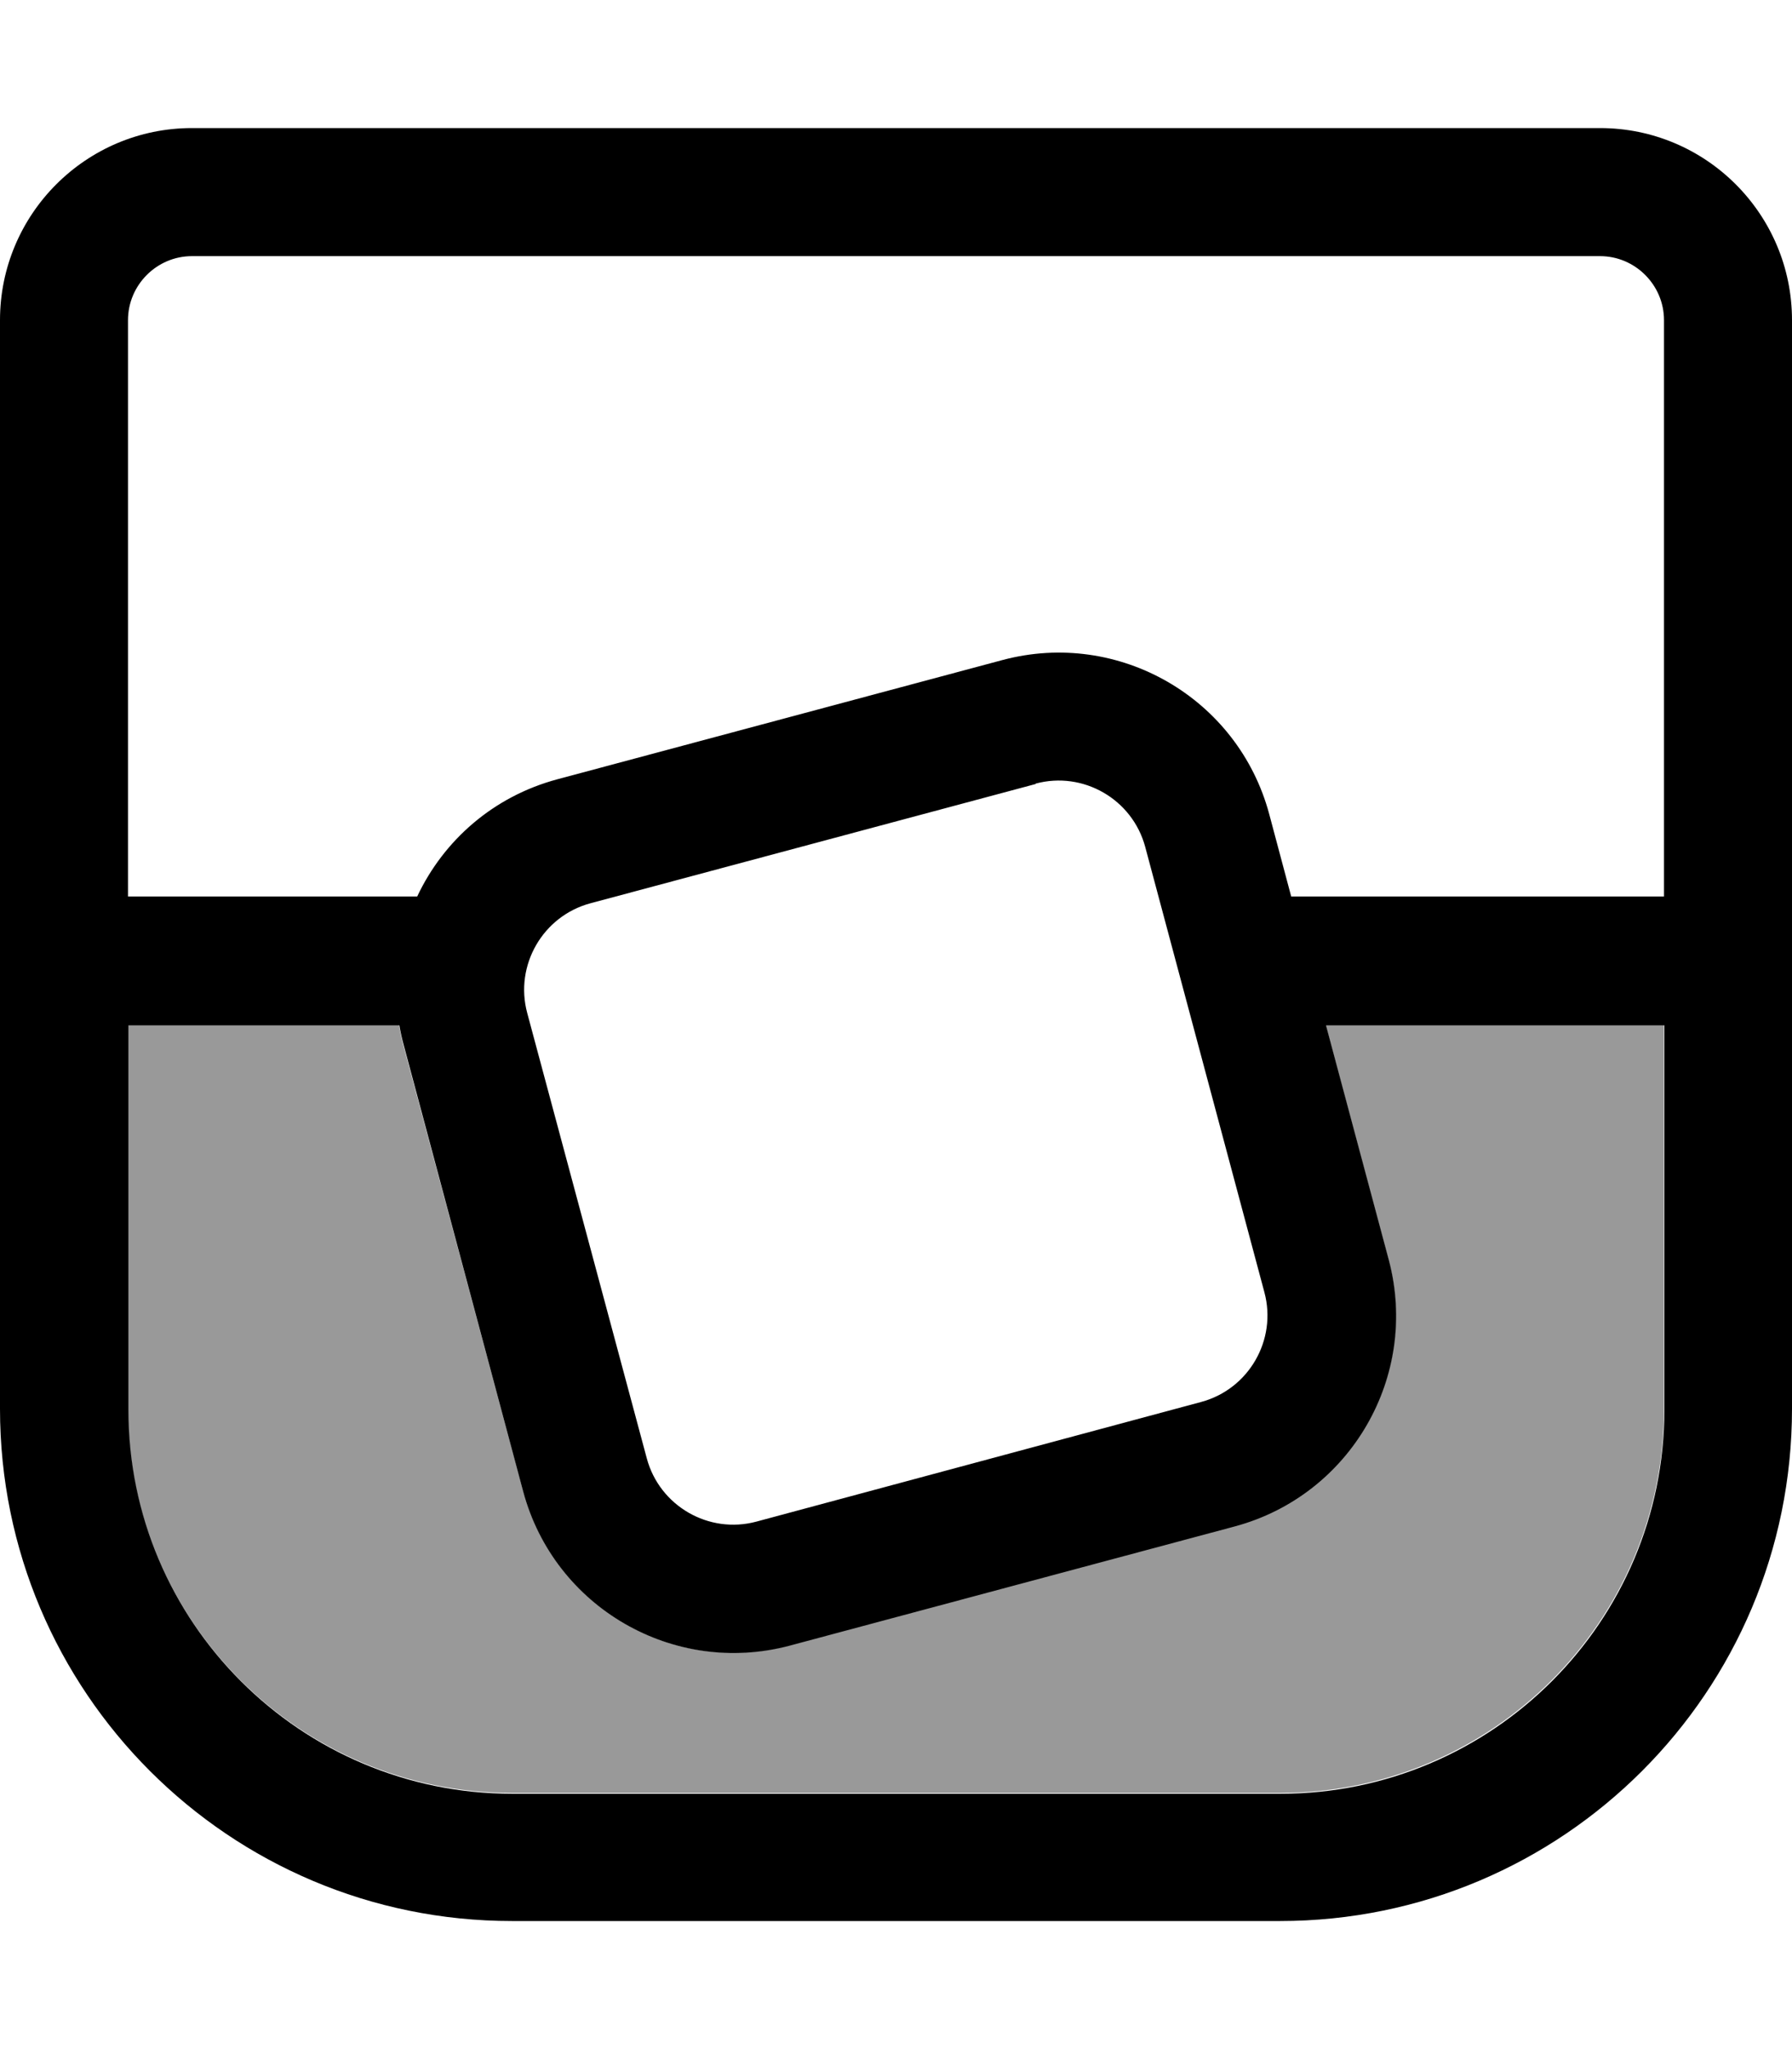
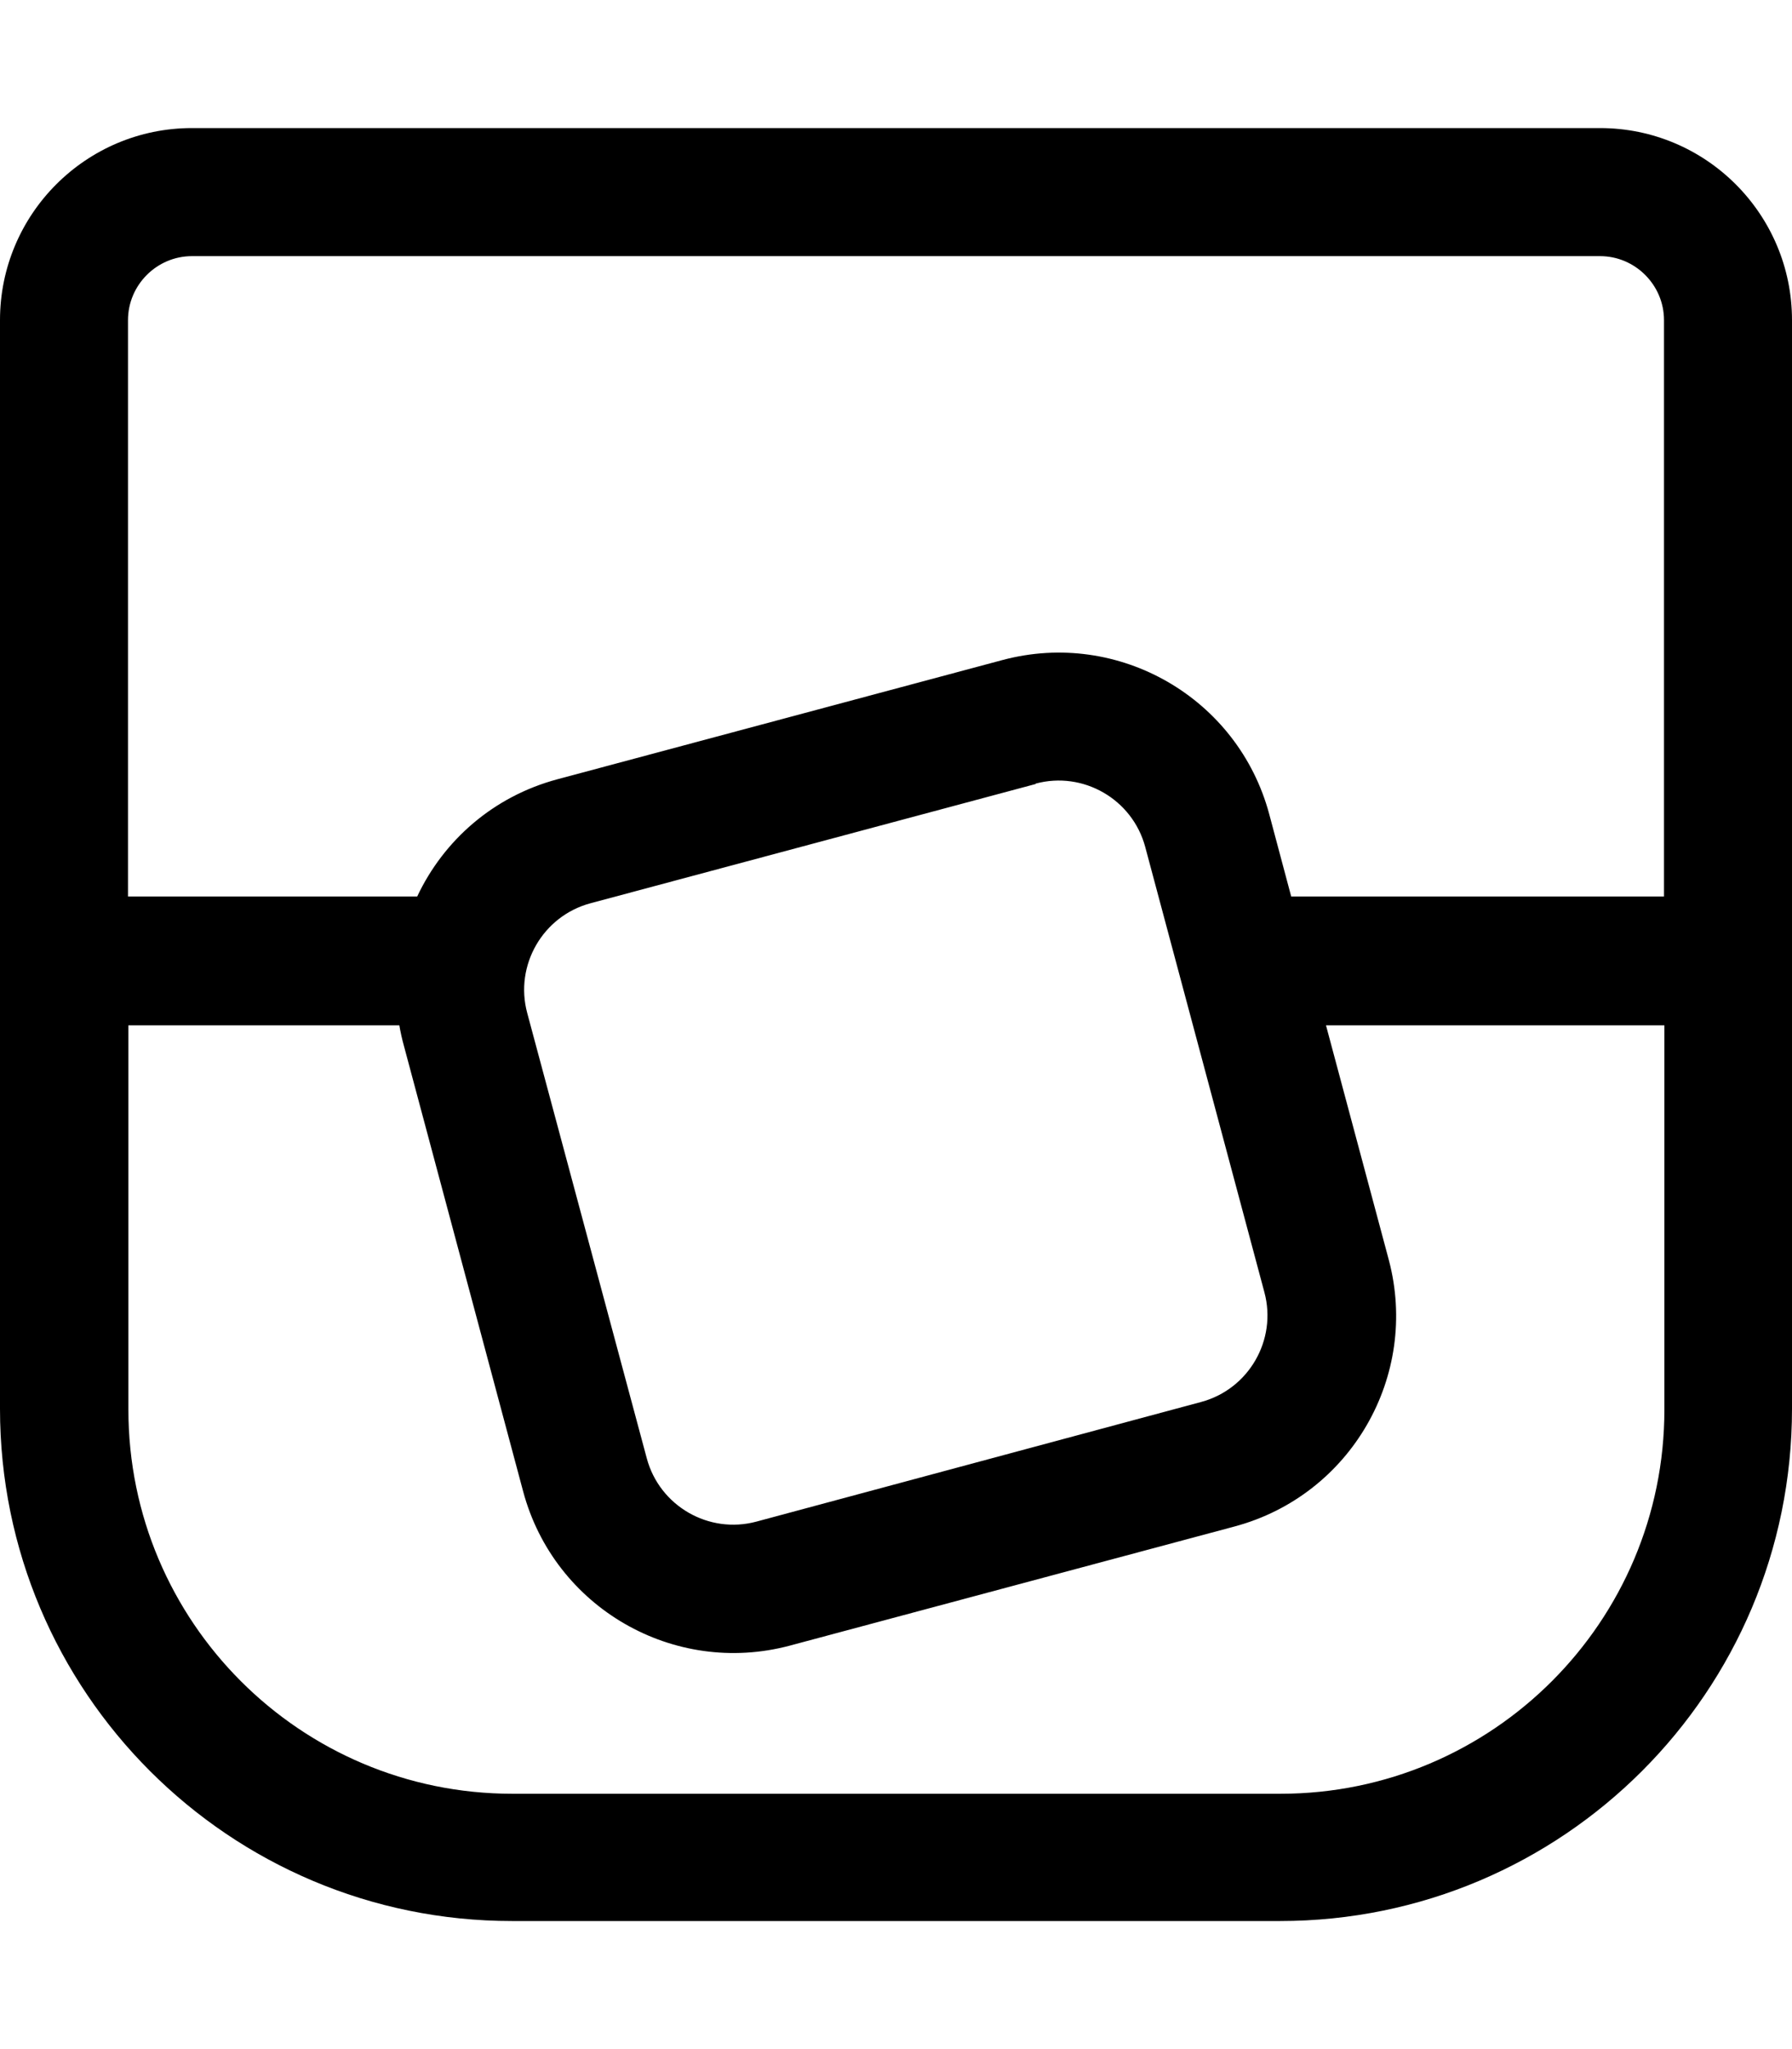
<svg xmlns="http://www.w3.org/2000/svg" viewBox="0 0 448 512">
-   <path style="fill:currentColor;opacity:.4" d="M32 256l0 96c0 53 43 96 96 96l192 0c53 0 96-43 96-96l0-96-84.6 0 15.7 58.6c7.8 29-9.4 58.9-38.5 66.6L197.4 411.1c-29 7.8-58.8-9.4-66.6-38.5L100.9 261.4c-.5-1.8-.9-3.6-1.2-5.4L32 256z" />
  <path style="fill:currentColor;opacity:1" d="M32 80c0-8.8 7.2-16 16-16l352 0c8.8 0 16 7.2 16 16l0 144-93.2 0-5.5-20.6c-7.8-29-37.6-46.2-66.6-38.5L139.4 194.7c-16.1 4.3-28.5 15.3-35.1 29.3L32 224 32 80zM99.8 256c.3 1.8 .7 3.6 1.2 5.4l29.8 111.3c7.8 29 37.6 46.2 66.6 38.5l111.3-29.8c29-7.8 46.2-37.6 38.5-66.6l-15.7-58.6 84.6 0 0 96c0 53-43 96-96 96l-192 0c-53 0-96-43-96-96l0-96 67.8 0zM48 32C21.5 32 0 53.5 0 80L0 352c0 70.7 57.3 128 128 128l192 0c70.7 0 128-57.3 128-128l0-272c0-26.5-21.5-48-48-48L48 32zM258.9 195.8c11.9-3.2 24.2 3.9 27.4 15.8l29.8 111.3c3.2 11.9-3.9 24.2-15.8 27.4L189.1 380.2c-11.9 3.2-24.2-3.9-27.4-15.8L131.8 253.1c-3.2-11.9 3.9-24.2 15.8-27.4l111.3-29.8z" />
</svg>